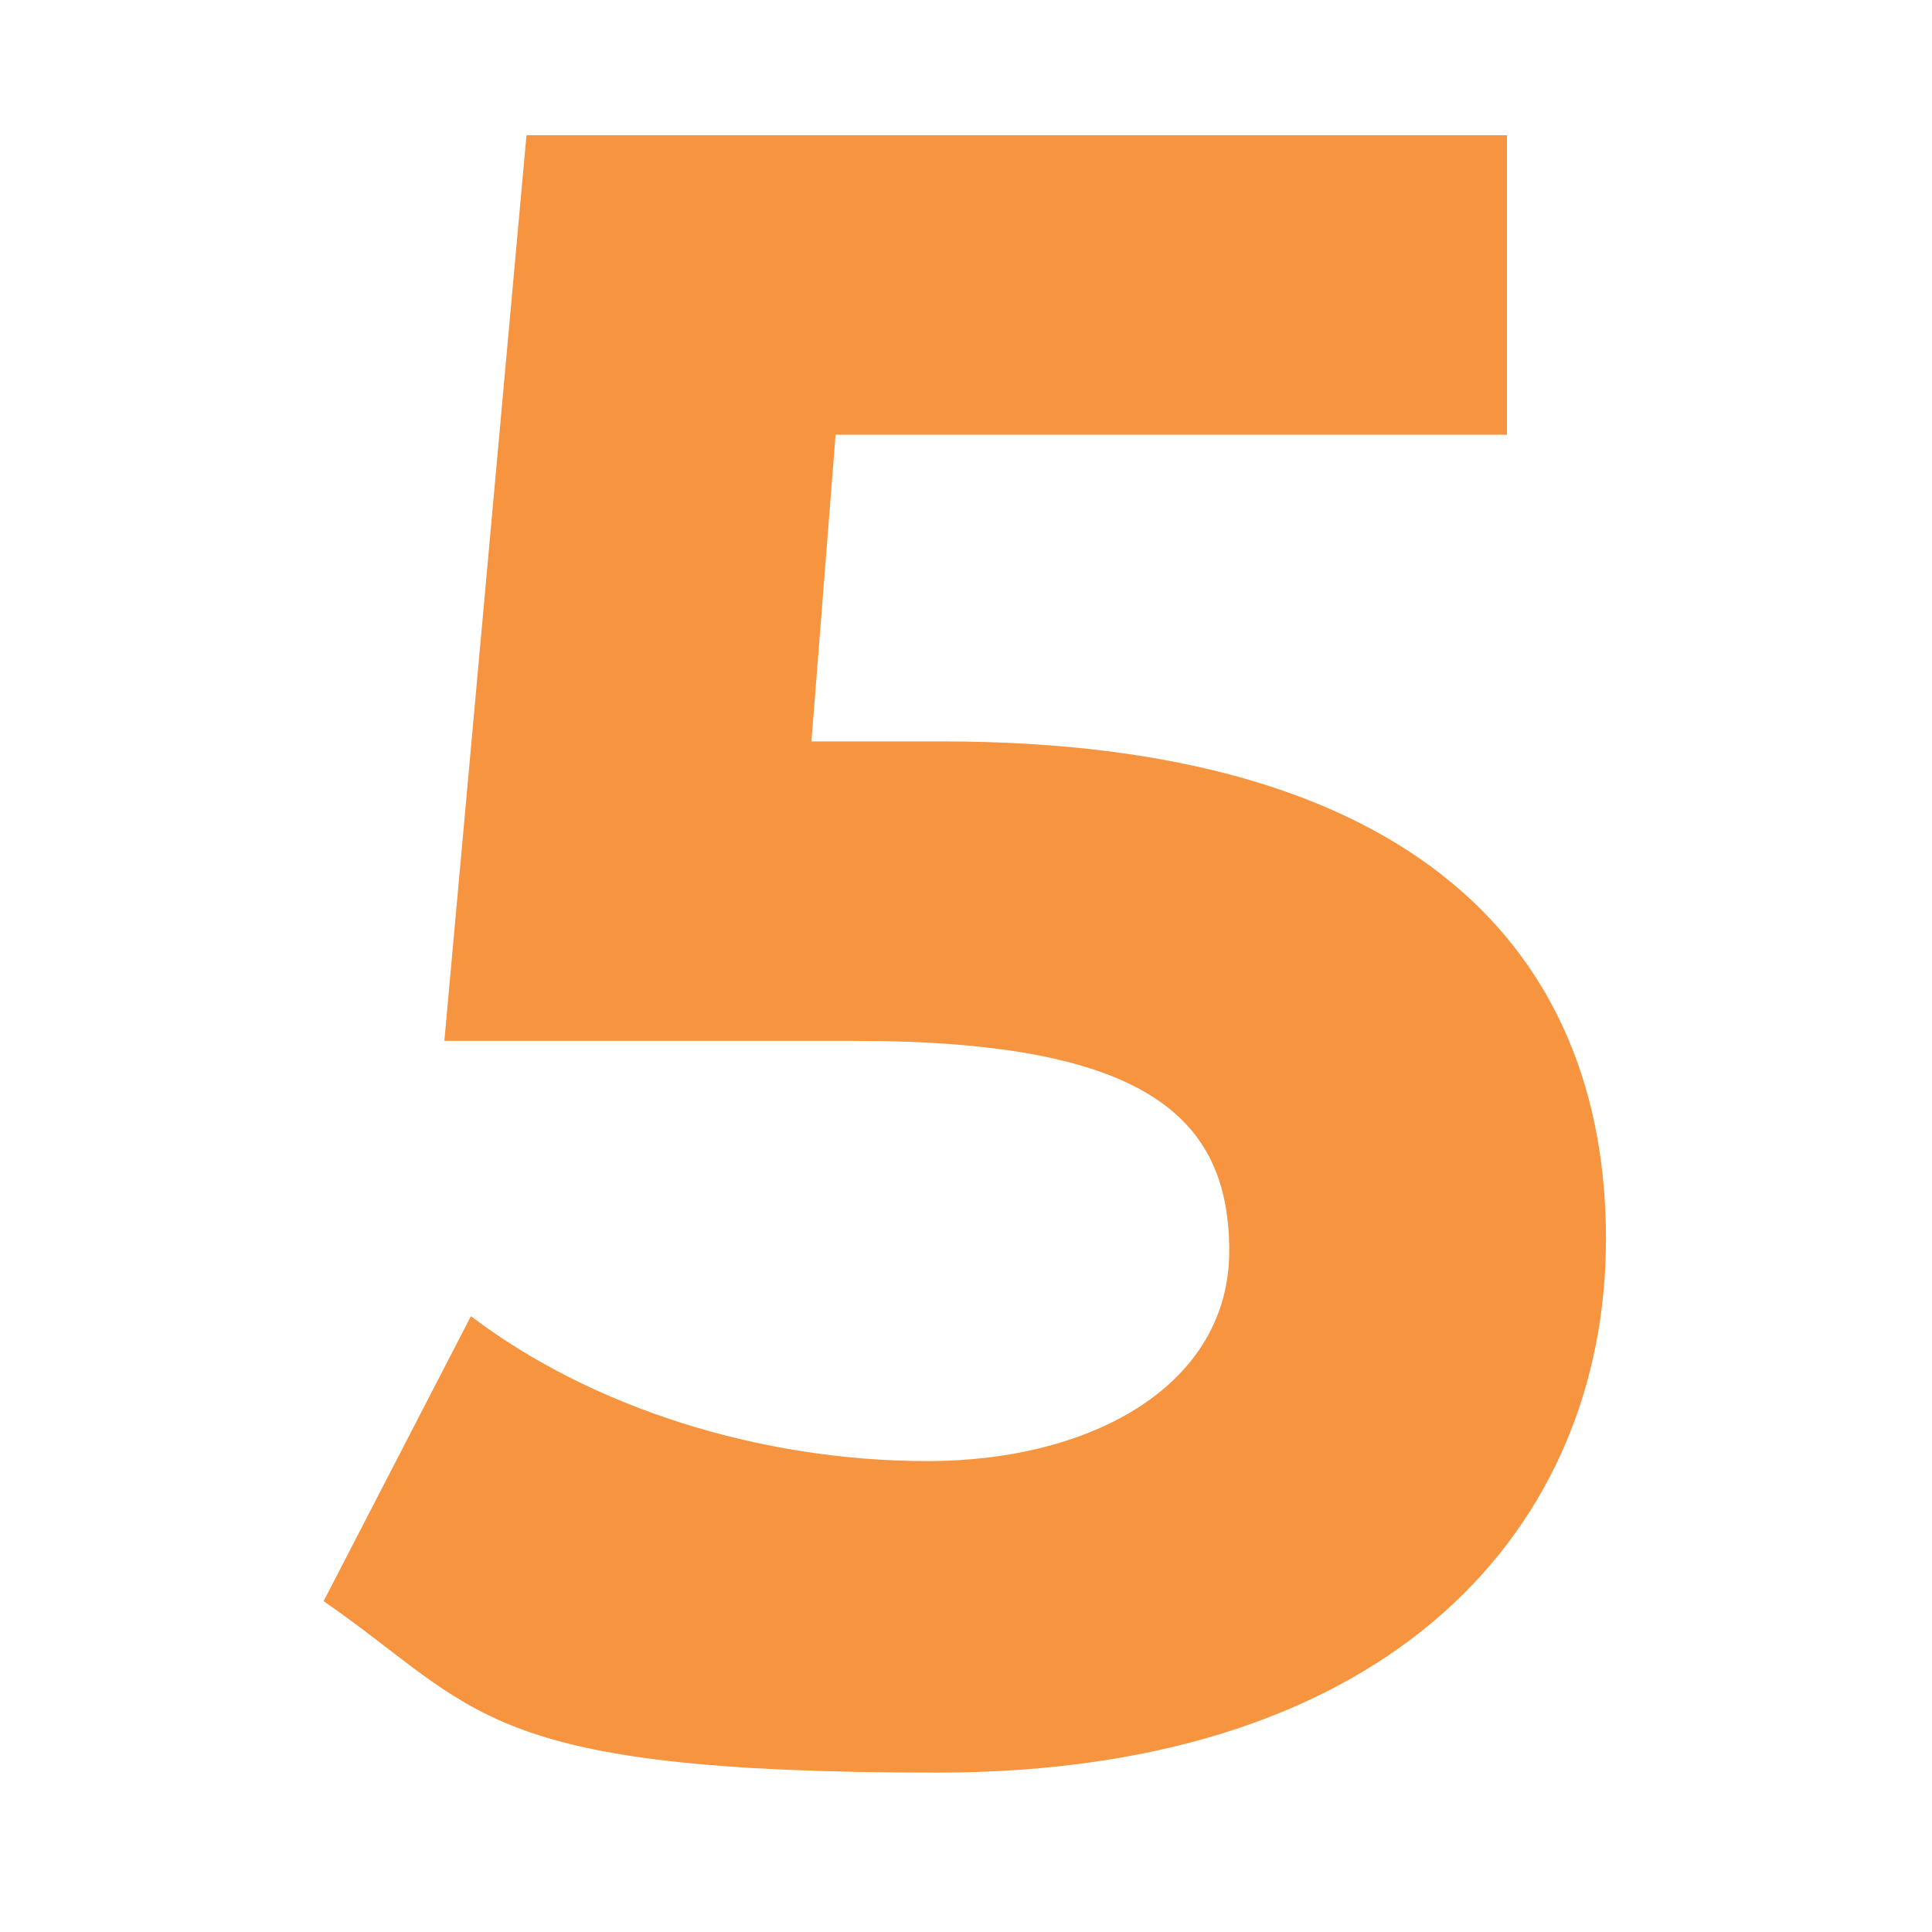
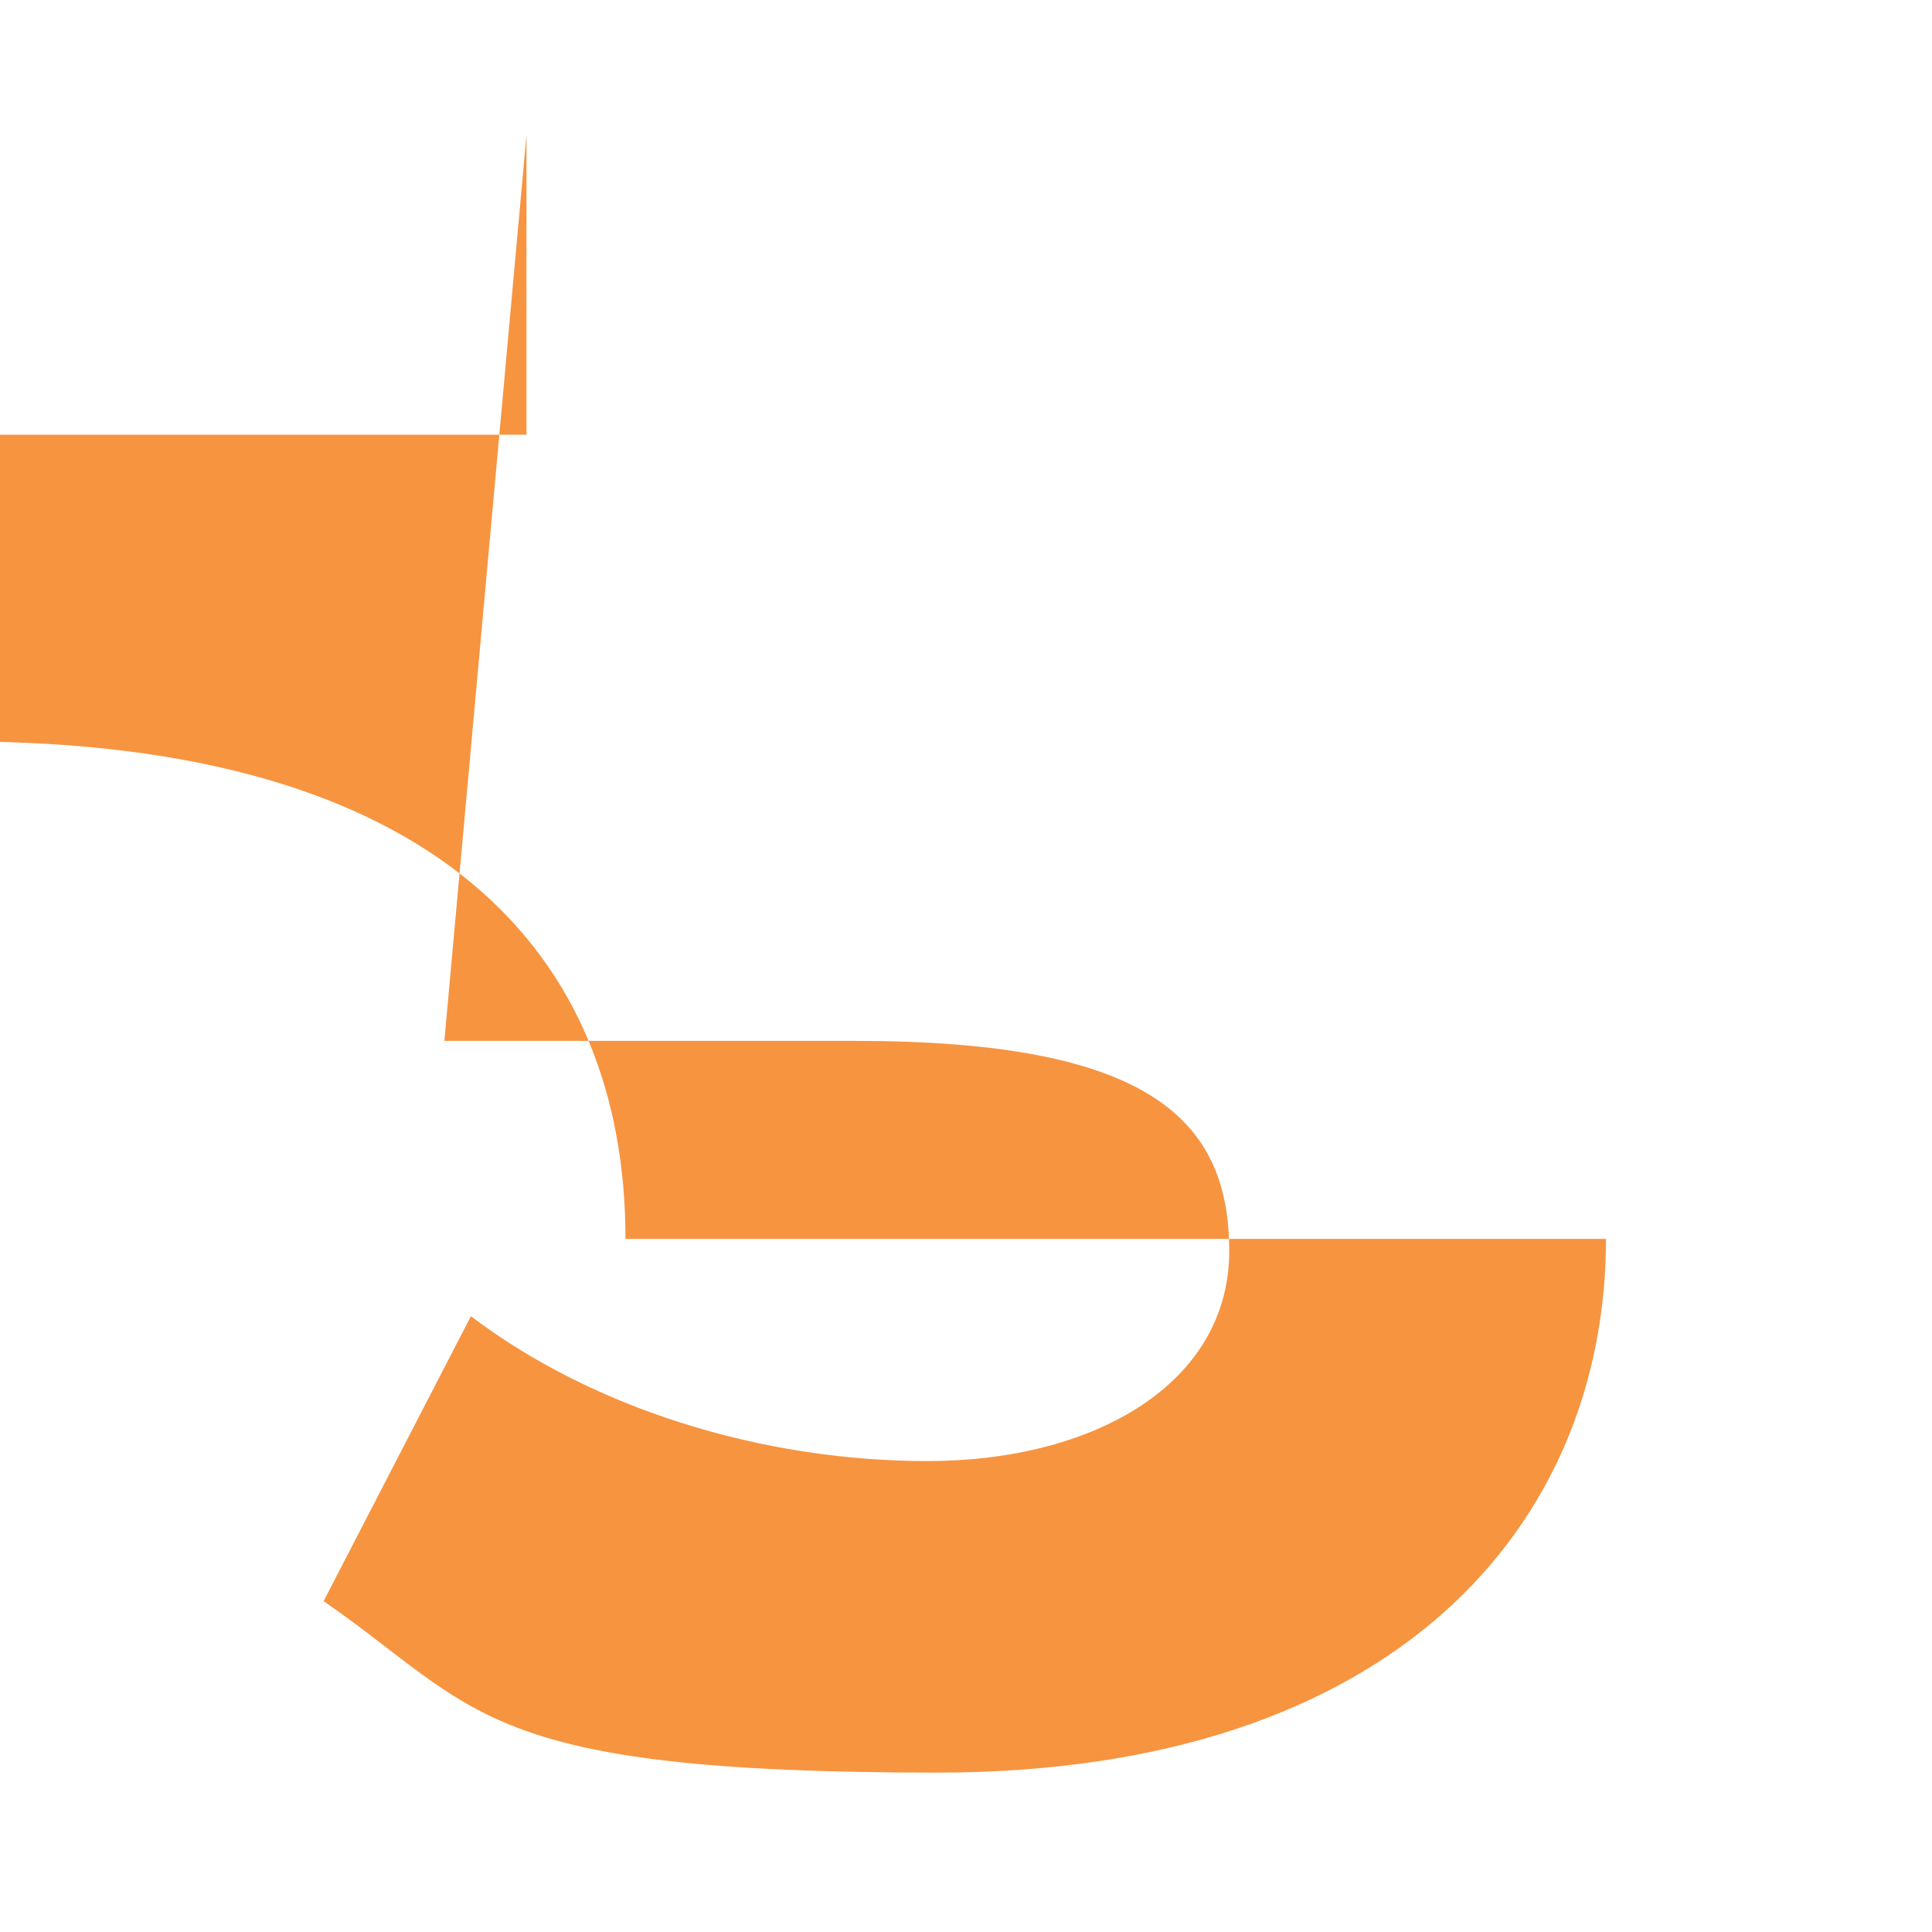
<svg xmlns="http://www.w3.org/2000/svg" id="Layer_1" version="1.1" viewBox="0 0 80 80">
  <defs>
    <style> .st0 { fill: #f79440; } </style>
  </defs>
-   <path class="st0" d="M66.5,51.3c0,11.8-8.7,22.1-27.7,22.1s-18.9-2.6-25.4-7.1l6.1-11.8c5,3.8,12,6,18.9,6s12.5-3.2,12.5-8.7-3.4-8.7-15.5-8.7h-17l3.4-37.5h40.6v12.4h-27.8l-1,12.7h5.4c19.7,0,27.5,8.8,27.5,20.6Z" />
+   <path class="st0" d="M66.5,51.3c0,11.8-8.7,22.1-27.7,22.1s-18.9-2.6-25.4-7.1l6.1-11.8c5,3.8,12,6,18.9,6s12.5-3.2,12.5-8.7-3.4-8.7-15.5-8.7h-17l3.4-37.5v12.4h-27.8l-1,12.7h5.4c19.7,0,27.5,8.8,27.5,20.6Z" />
</svg>